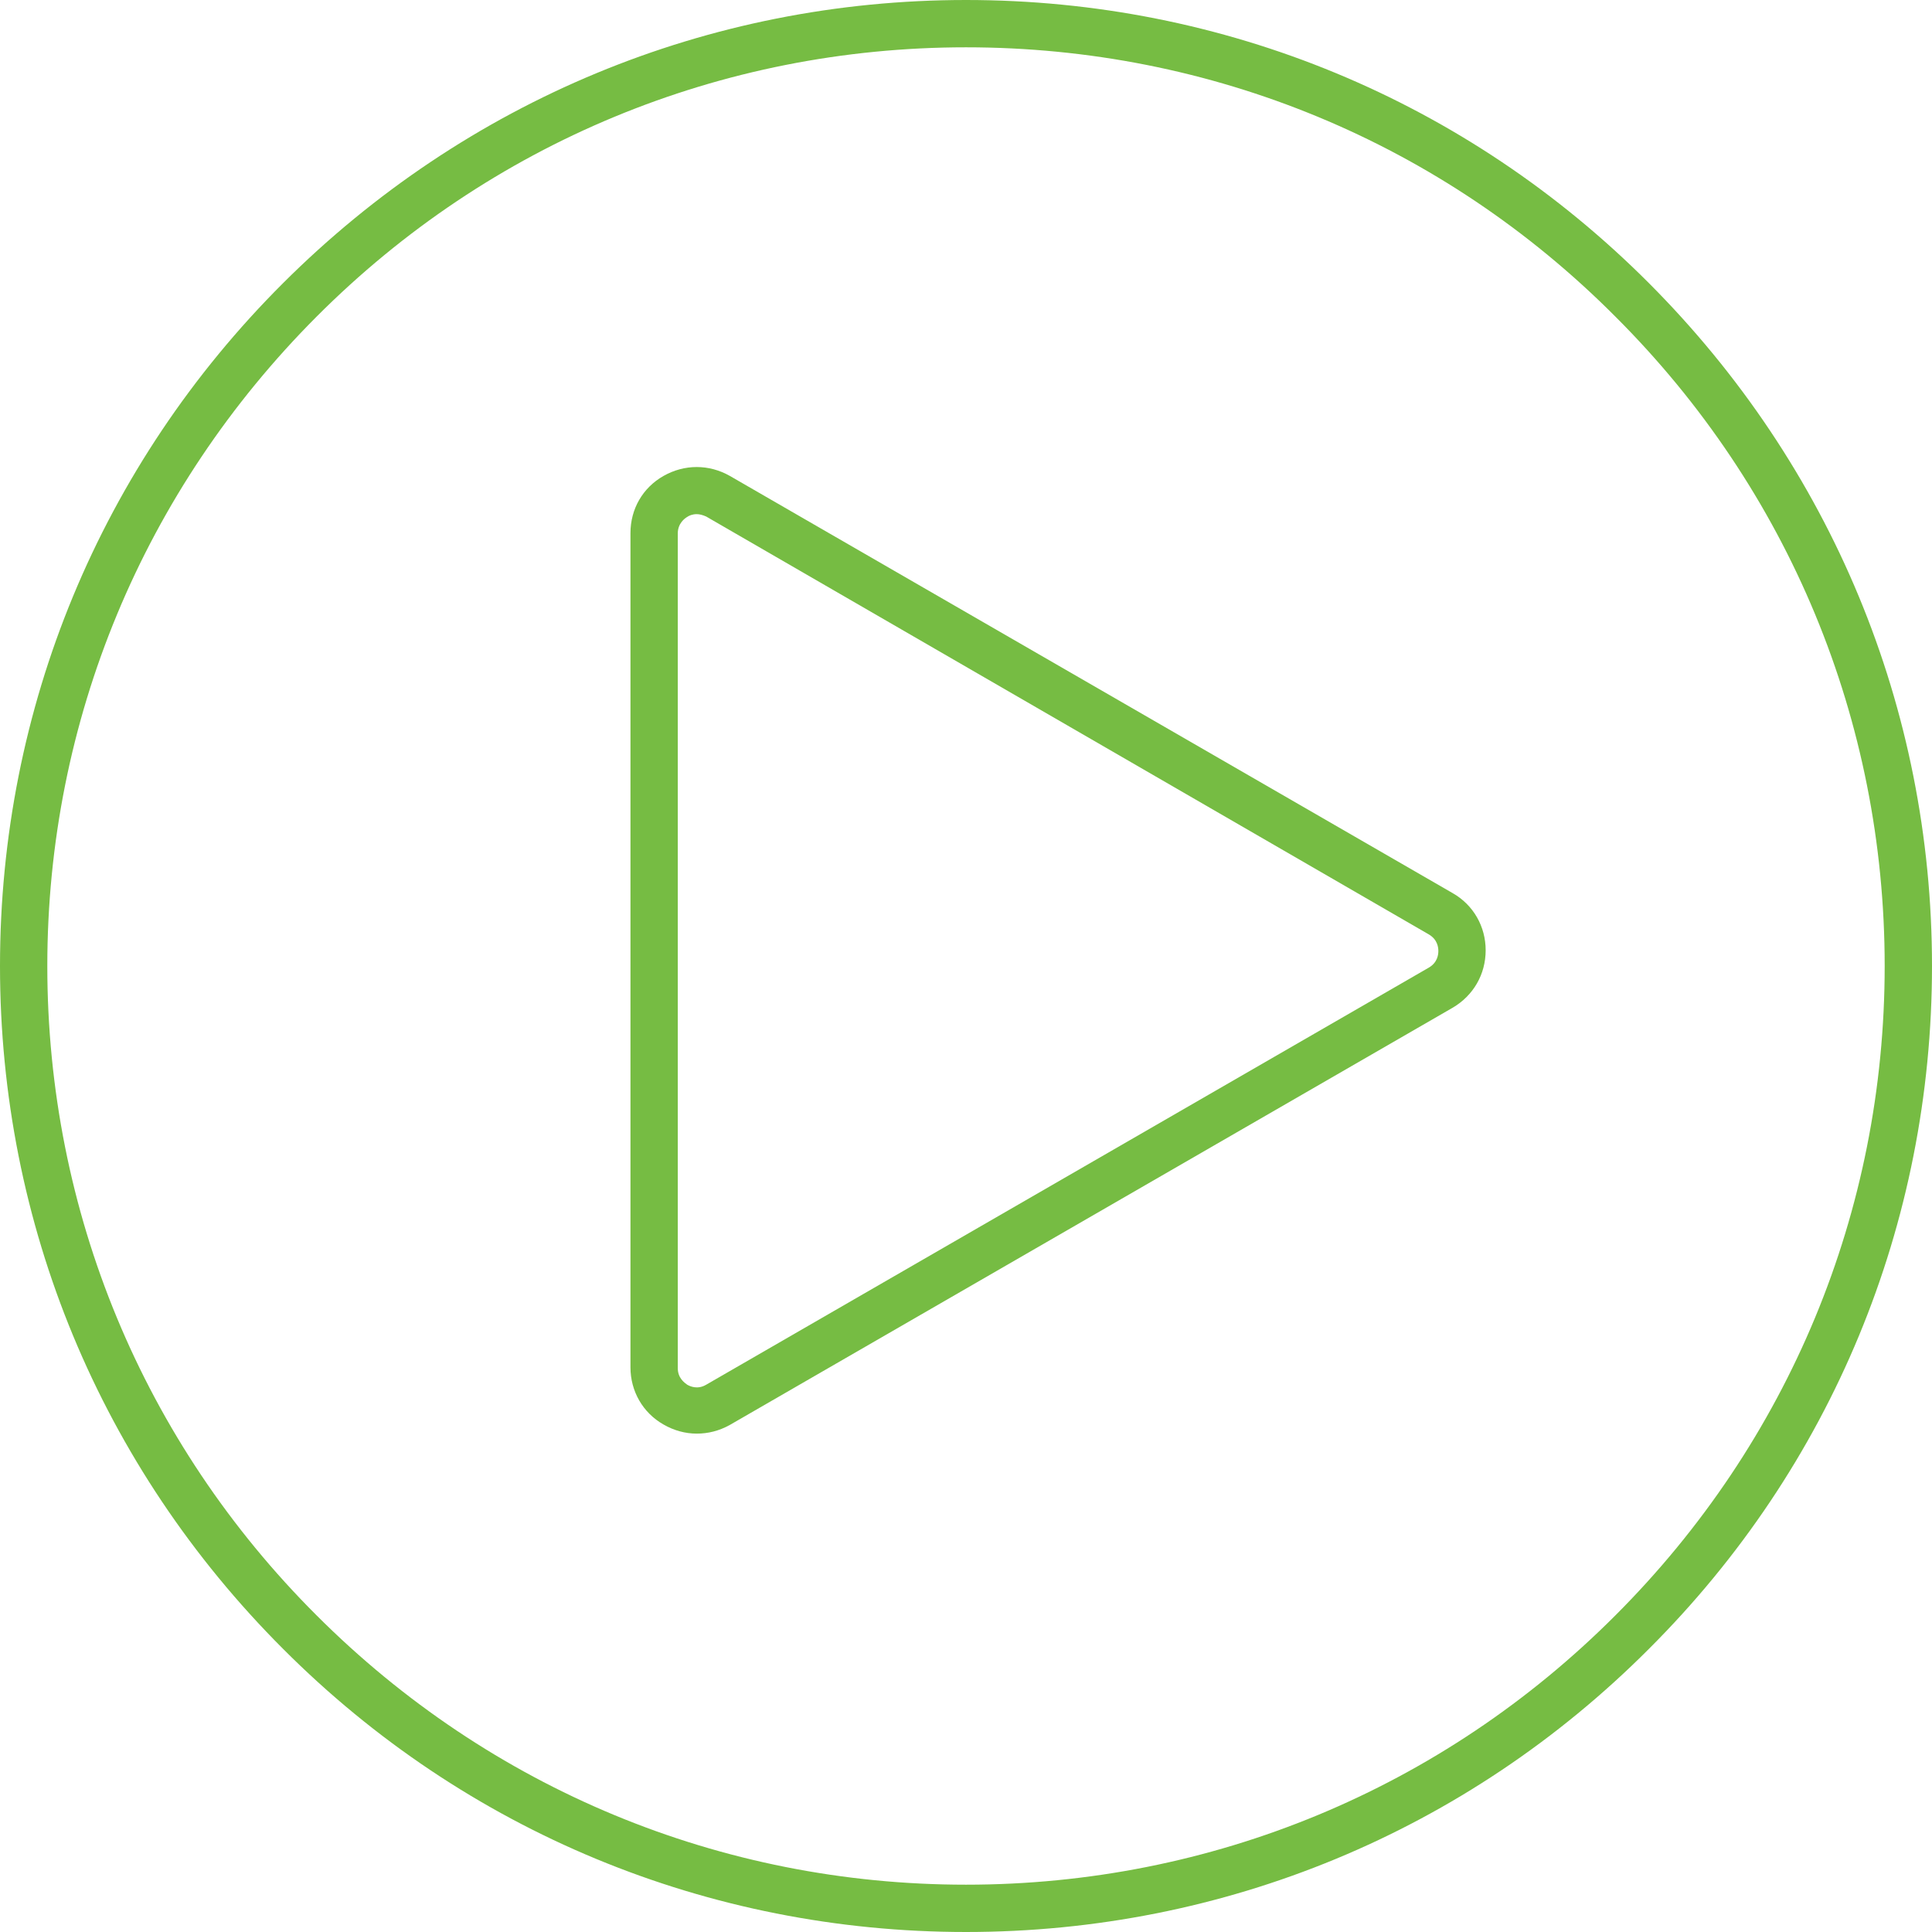
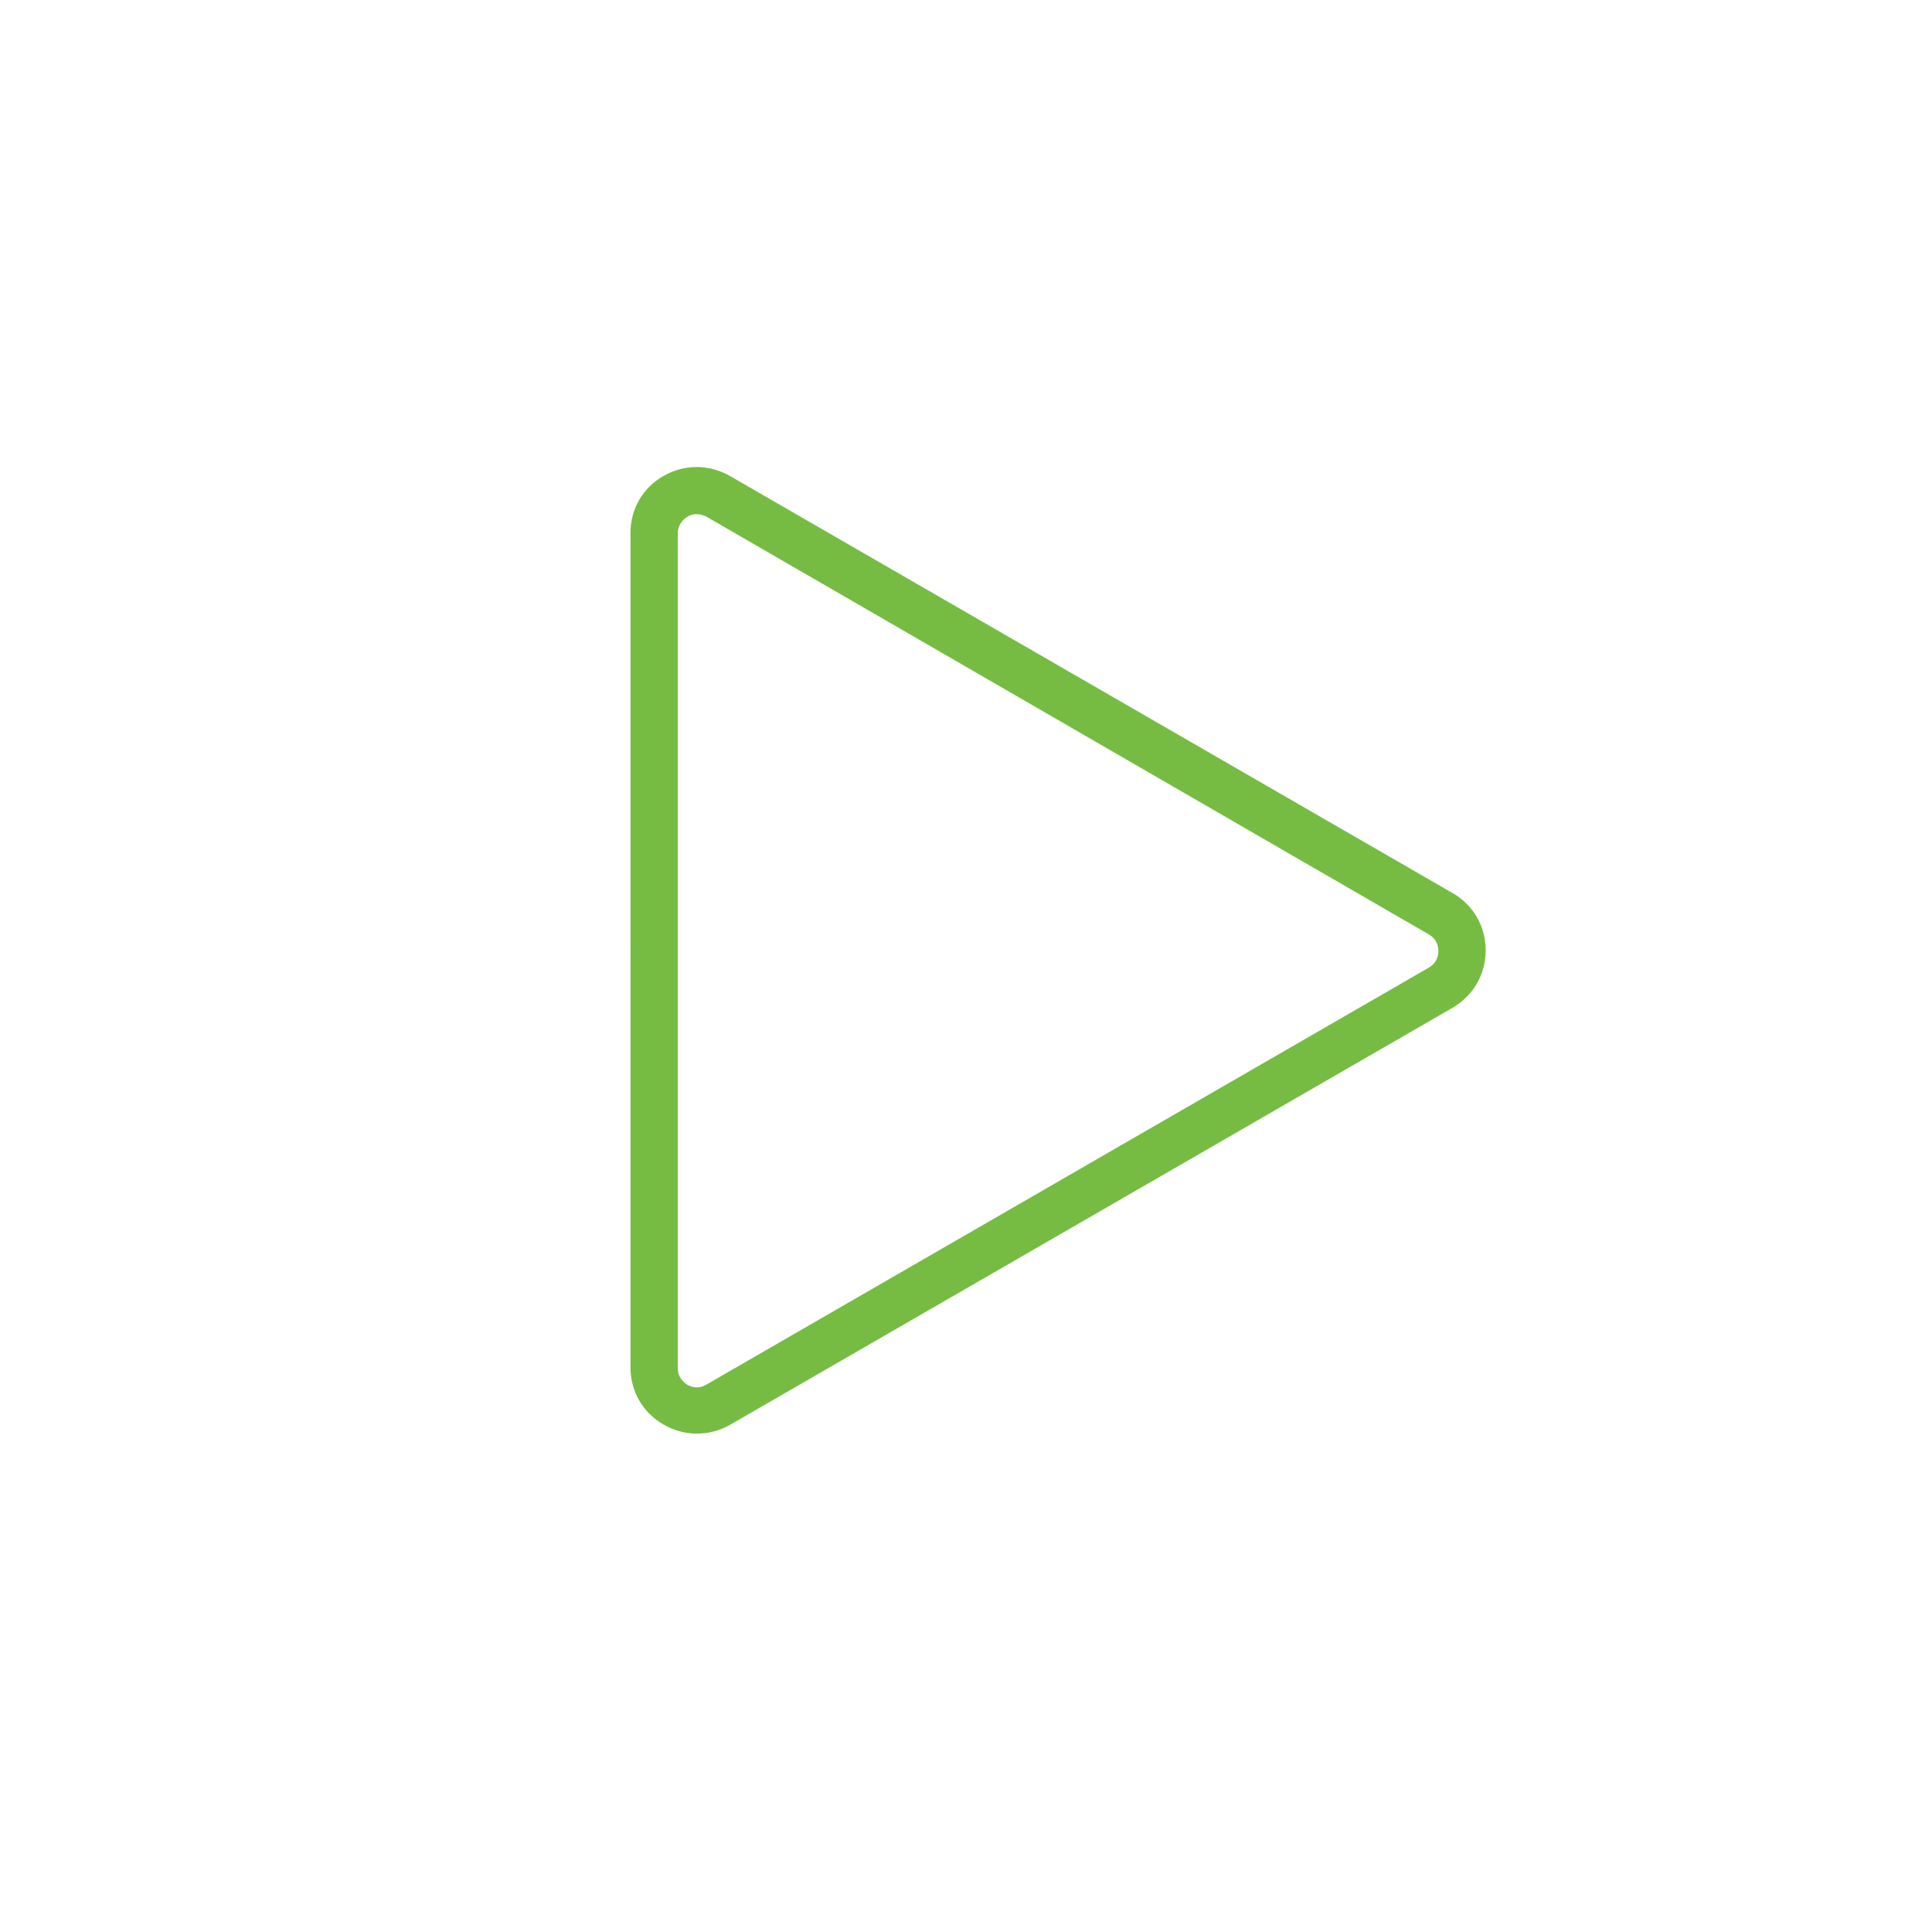
<svg xmlns="http://www.w3.org/2000/svg" version="1.1" id="Layer_1" x="0px" y="0px" viewBox="0 0 490 490" style="enable-background:new 0 0 490 490;" xml:space="preserve">
  <style type="text/css">
	.st0{fill:none;stroke:#76BC43;stroke-width:12;stroke-miterlimit:10;}
	.st1{fill:none;stroke:#76BC43;stroke-width:11.98;stroke-miterlimit:10;}
	.st2{fill:#76BC43;}
</style>
-   <path class="st0" d="M1044.6,370.7" />
  <g>
-     <path class="st1" d="M289.7,370.5" />
-     <path class="st2" d="M245,490c-65.4,0-127-25.5-173.2-71.8C25.5,371.9,0,310.4,0,245S25.5,118,71.8,71.8S179.6,0,245,0   s127,25.5,173.2,71.8S490,179.6,490,245s-25.5,127-71.8,173.2C372,464.5,310.4,490,245,490z M245,12c-62.2,0-120.8,24.3-164.7,68.3   S12,182.8,12,245s24.3,120.8,68.3,164.7c44,44,102.5,68.3,164.7,68.3s120.8-24.3,164.7-68.3c44-44,68.3-102.5,68.3-164.7   s-24.3-120.8-68.3-164.7C365.8,36.2,307.2,12,245,12z" />
    <path class="st2" d="M176.7,363.6c-2.9,0-5.8-0.8-8.4-2.3c-5.3-3-8.4-8.5-8.4-14.5V135.2c0-6.1,3.1-11.5,8.4-14.5   c5.3-3,11.5-3,16.8,0l183.3,105.8c5.3,3,8.4,8.5,8.4,14.5c0,6.1-3.1,11.5-8.4,14.6L185.1,361.4   C182.4,362.9,179.6,363.6,176.7,363.6z M176.7,130.4c-1.1,0-2,0.4-2.4,0.7c-0.7,0.4-2.4,1.7-2.4,4.2v211.7c0,2.5,1.7,3.7,2.4,4.2   c0.7,0.4,2.6,1.3,4.8,0l183.3-105.8c2.2-1.3,2.4-3.3,2.4-4.2c0-0.9-0.2-2.9-2.4-4.2L179.1,131C178.2,130.6,177.4,130.4,176.7,130.4   z" />
  </g>
</svg>